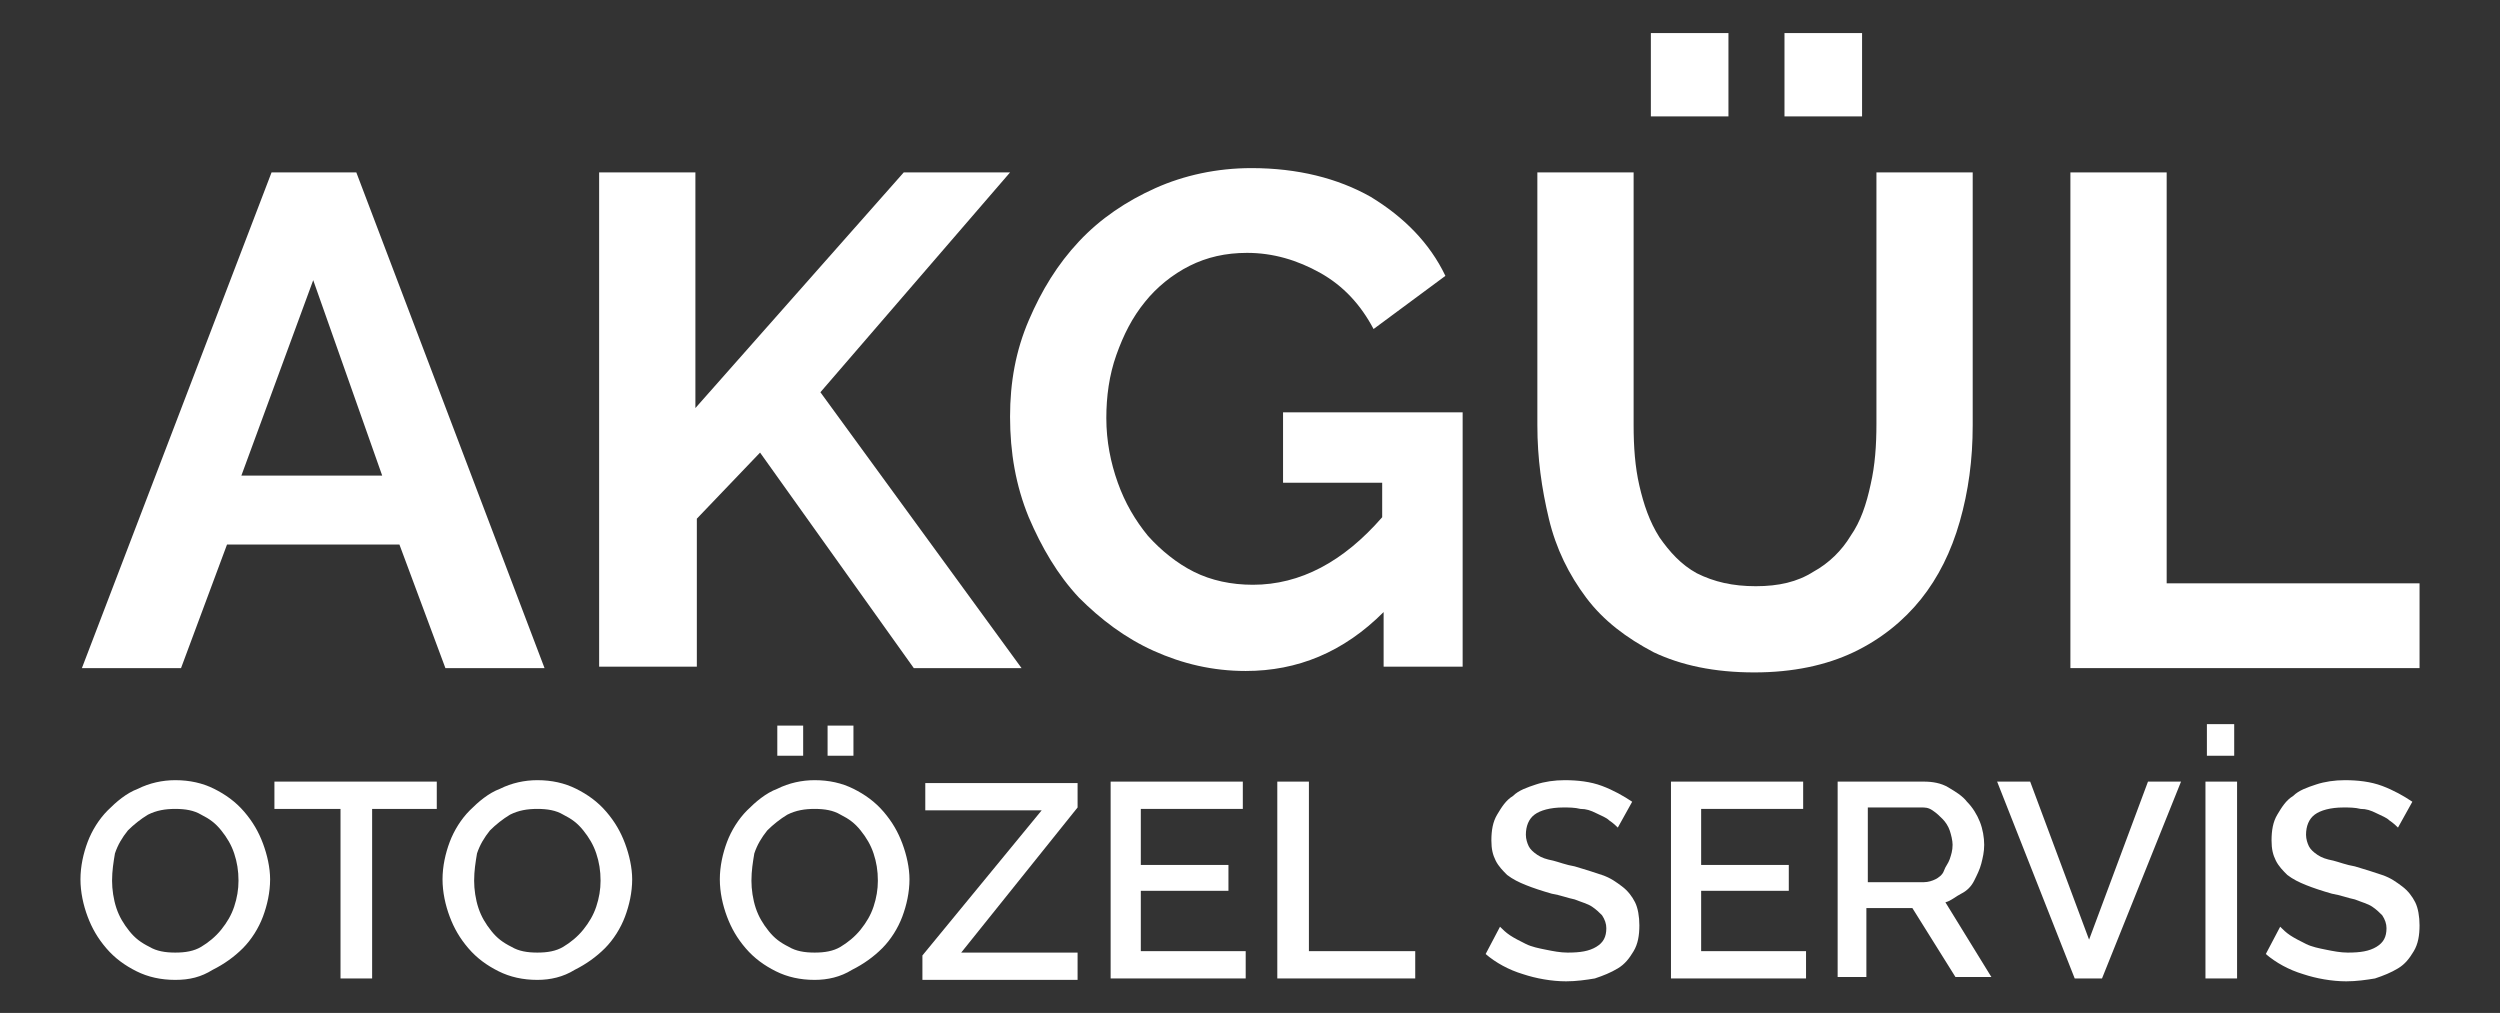
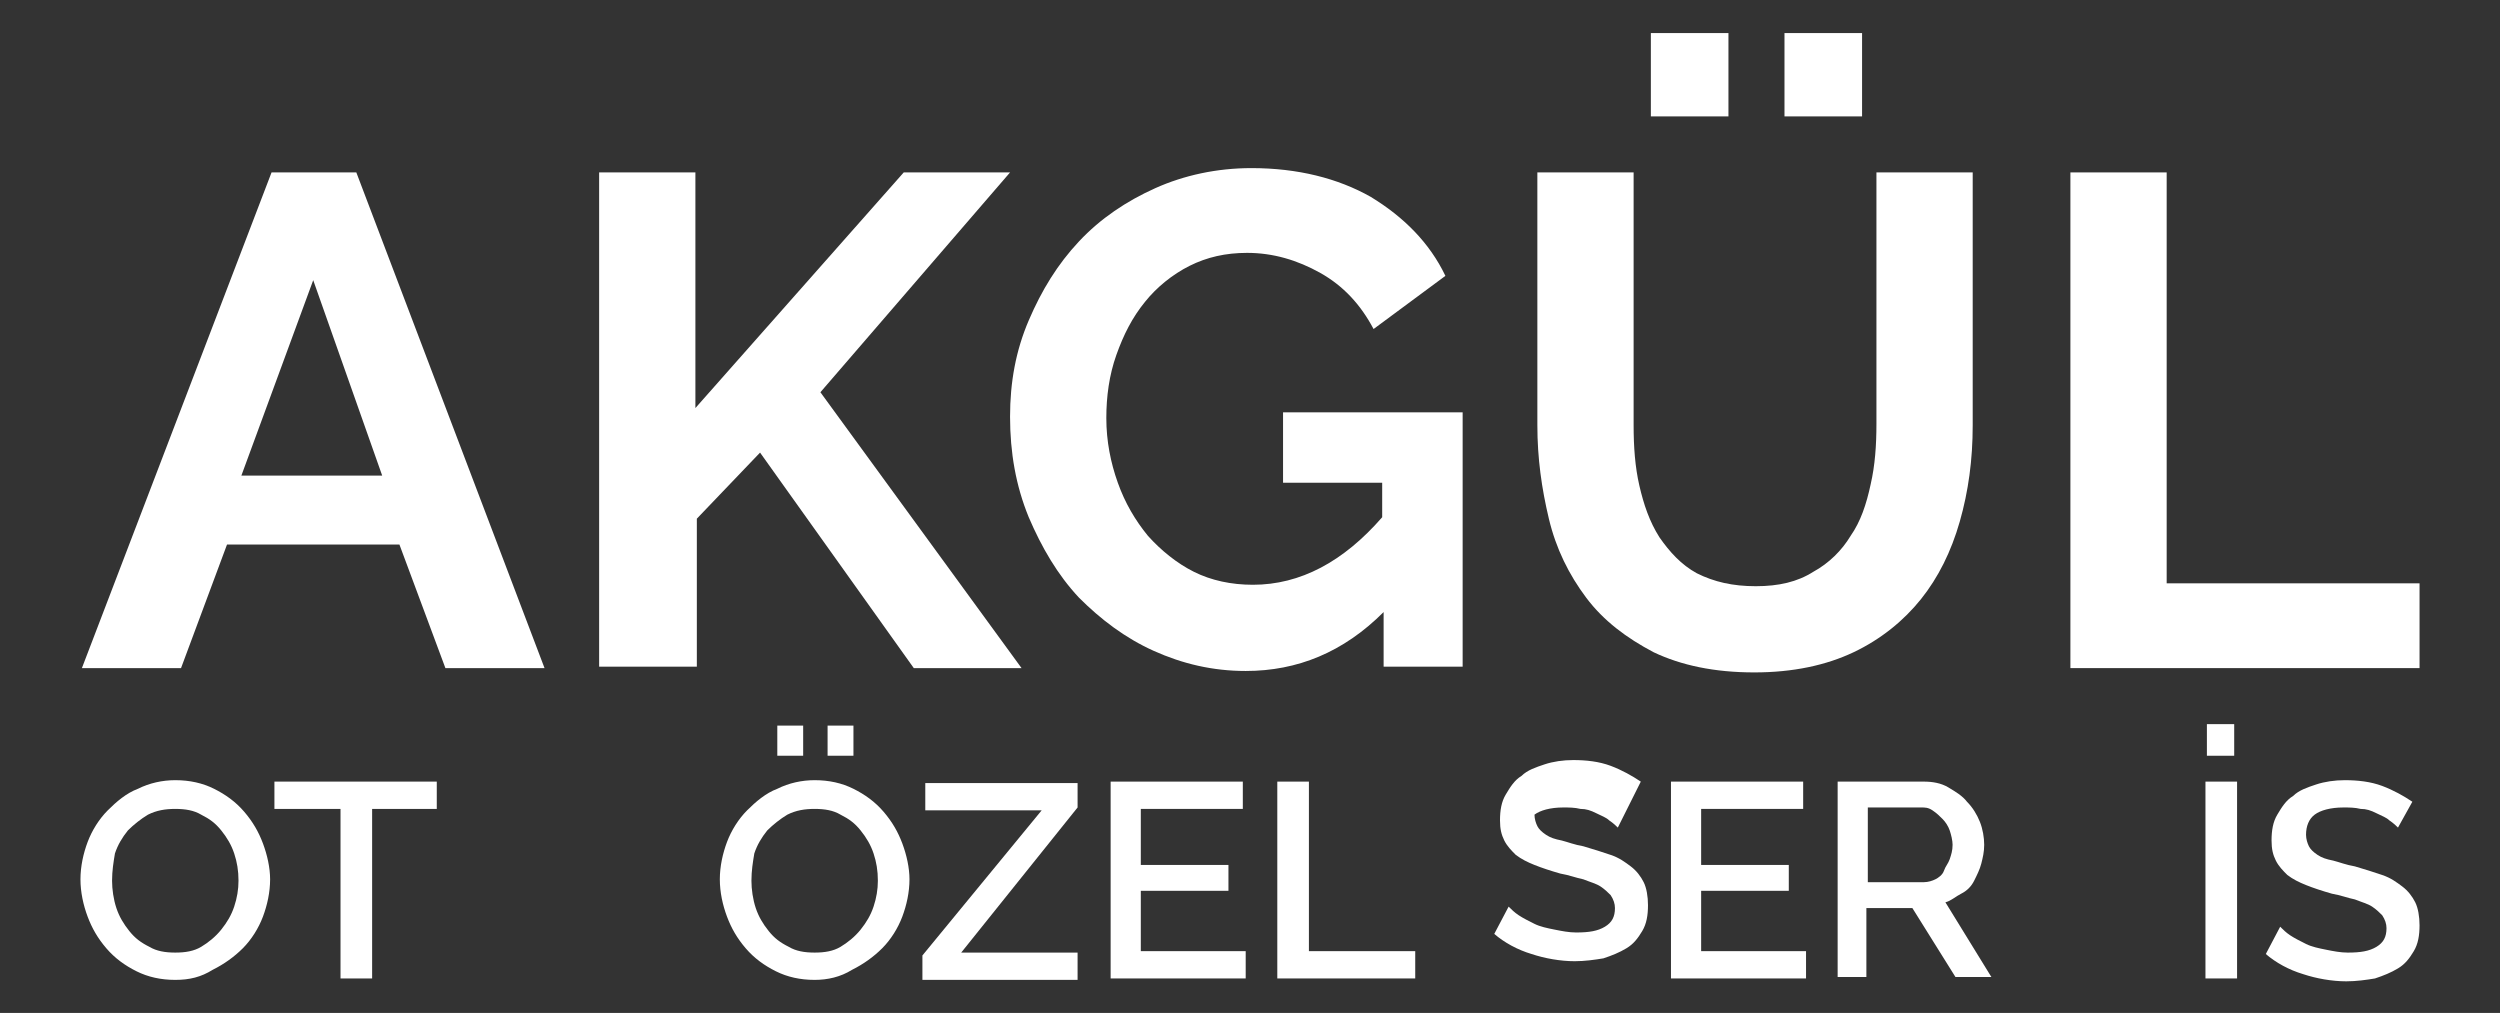
<svg xmlns="http://www.w3.org/2000/svg" version="1.1" id="Layer_1" x="0px" y="0px" viewBox="0 0 174 70.5" style="enable-background:new 0 0 174 70.5;" xml:space="preserve">
  <rect x="0" y="0" width="174" height="70.5" fill="#333333" stroke="none" />
  <style type="text/css">
	.st0{fill:#FFFFFF;}
	.st1{fill:#757575;}
</style>
  <g>
    <g>
      <path class="st0" d="M18.9,12h5.9l13.1,34.5H31l-3.2-8.6H15.8l-3.2,8.6H5.7L18.9,12z M26.6,33.1l-4.8-13.6l-5,13.6H26.6z" />
      <path class="st0" d="M41.7,46.5V12h6.7v16.4L62.9,12h7.4L57.1,27.3l14,19.2h-7.5L52.9,31.5l-4.4,4.6v10.3H41.7z" />
      <path class="st0" d="M96.3,42.6c-2.8,2.8-6,4.1-9.6,4.1c-2.3,0-4.4-0.5-6.4-1.4c-2-0.9-3.7-2.2-5.2-3.7c-1.5-1.6-2.6-3.5-3.5-5.6    c-0.9-2.2-1.3-4.5-1.3-7c0-2.4,0.4-4.6,1.3-6.7c0.9-2.1,2-3.9,3.5-5.5c1.5-1.6,3.3-2.8,5.3-3.7c2-0.9,4.3-1.4,6.7-1.4    c3.2,0,6,0.7,8.3,2c2.3,1.4,4.1,3.2,5.2,5.5l-5,3.7c-0.9-1.7-2.1-3-3.7-3.9c-1.6-0.9-3.3-1.4-5.1-1.4c-1.5,0-2.8,0.3-4,0.9    c-1.2,0.6-2.3,1.5-3.1,2.5c-0.9,1.1-1.5,2.3-2,3.7c-0.5,1.4-0.7,2.9-0.7,4.4c0,1.6,0.3,3.1,0.8,4.5c0.5,1.4,1.2,2.6,2.1,3.7    c0.9,1,2,1.9,3.2,2.5c1.2,0.6,2.6,0.9,4.1,0.9c3.3,0,6.3-1.6,9-4.7v-2.4h-6.9v-4.9h12.5v17.7h-5.5V42.6z" />
      <path class="st0" d="M122.2,40.8c1.6,0,2.9-0.3,4-1c1.1-0.6,2-1.5,2.6-2.5c0.7-1,1.1-2.2,1.4-3.6c0.3-1.3,0.4-2.7,0.4-4.2V12h6.7    v17.6c0,2.4-0.3,4.6-0.9,6.7c-0.6,2.1-1.5,3.9-2.7,5.4s-2.8,2.8-4.7,3.7c-1.9,0.9-4.2,1.4-6.9,1.4c-2.8,0-5.1-0.5-7-1.4    c-1.9-1-3.5-2.2-4.7-3.8c-1.2-1.6-2.1-3.4-2.6-5.5c-0.5-2.1-0.8-4.2-0.8-6.5V12h6.7v17.6c0,1.5,0.1,2.9,0.4,4.2    c0.3,1.3,0.7,2.5,1.4,3.6c0.7,1,1.5,1.9,2.6,2.5C119.3,40.5,120.6,40.8,122.2,40.8z M114.9,8.1V2.3h5.4v5.8H114.9z M124.2,8.1V2.3    h5.4v5.8H124.2z" />
      <path class="st0" d="M144.1,46.5V12h6.7v28.6h17.6v5.9H144.1z" />
    </g>
    <g>
      <path class="st0" d="M12.2,68.2c-1,0-1.9-0.2-2.7-0.6c-0.8-0.4-1.5-0.9-2.1-1.6c-0.6-0.7-1-1.4-1.3-2.2c-0.3-0.8-0.5-1.7-0.5-2.6    c0-0.9,0.2-1.8,0.5-2.6c0.3-0.8,0.8-1.6,1.4-2.2c0.6-0.6,1.3-1.2,2.1-1.5c0.8-0.4,1.7-0.6,2.6-0.6c1,0,1.9,0.2,2.7,0.6    c0.8,0.4,1.5,0.9,2.1,1.6c0.6,0.7,1,1.4,1.3,2.2c0.3,0.8,0.5,1.7,0.5,2.5c0,0.9-0.2,1.8-0.5,2.6c-0.3,0.8-0.8,1.6-1.4,2.2    s-1.3,1.1-2.1,1.5C14,68,13.2,68.2,12.2,68.2z M7.8,61.3c0,0.6,0.1,1.3,0.3,1.9c0.2,0.6,0.5,1.1,0.9,1.6c0.4,0.5,0.8,0.8,1.4,1.1    c0.5,0.3,1.1,0.4,1.8,0.4c0.7,0,1.3-0.1,1.8-0.4c0.5-0.3,1-0.7,1.4-1.2c0.4-0.5,0.7-1,0.9-1.6c0.2-0.6,0.3-1.2,0.3-1.8    c0-0.7-0.1-1.3-0.3-1.9c-0.2-0.6-0.5-1.1-0.9-1.6C15,57.3,14.6,57,14,56.7c-0.5-0.3-1.1-0.4-1.8-0.4c-0.7,0-1.3,0.1-1.9,0.4    c-0.5,0.3-1,0.7-1.4,1.1c-0.4,0.5-0.7,1-0.9,1.6C7.9,60,7.8,60.6,7.8,61.3z" />
      <path class="st0" d="M30.5,56.3h-4.6v11.8h-2.2V56.3h-4.6v-1.9h11.3V56.3z" />
-       <path class="st0" d="M37.4,68.2c-1,0-1.9-0.2-2.7-0.6c-0.8-0.4-1.5-0.9-2.1-1.6c-0.6-0.7-1-1.4-1.3-2.2c-0.3-0.8-0.5-1.7-0.5-2.6    c0-0.9,0.2-1.8,0.5-2.6c0.3-0.8,0.8-1.6,1.4-2.2c0.6-0.6,1.3-1.2,2.1-1.5c0.8-0.4,1.7-0.6,2.6-0.6c1,0,1.9,0.2,2.7,0.6    c0.8,0.4,1.5,0.9,2.1,1.6c0.6,0.7,1,1.4,1.3,2.2c0.3,0.8,0.5,1.7,0.5,2.5c0,0.9-0.2,1.8-0.5,2.6c-0.3,0.8-0.8,1.6-1.4,2.2    s-1.3,1.1-2.1,1.5C39.2,68,38.3,68.2,37.4,68.2z M33,61.3c0,0.6,0.1,1.3,0.3,1.9c0.2,0.6,0.5,1.1,0.9,1.6c0.4,0.5,0.8,0.8,1.4,1.1    c0.5,0.3,1.1,0.4,1.8,0.4c0.7,0,1.3-0.1,1.8-0.4c0.5-0.3,1-0.7,1.4-1.2c0.4-0.5,0.7-1,0.9-1.6c0.2-0.6,0.3-1.2,0.3-1.8    c0-0.7-0.1-1.3-0.3-1.9c-0.2-0.6-0.5-1.1-0.9-1.6c-0.4-0.5-0.8-0.8-1.4-1.1c-0.5-0.3-1.1-0.4-1.8-0.4c-0.7,0-1.3,0.1-1.9,0.4    c-0.5,0.3-1,0.7-1.4,1.1c-0.4,0.5-0.7,1-0.9,1.6C33.1,60,33,60.6,33,61.3z" />
      <path class="st0" d="M56.7,68.2c-1,0-1.9-0.2-2.7-0.6c-0.8-0.4-1.5-0.9-2.1-1.6c-0.6-0.7-1-1.4-1.3-2.2c-0.3-0.8-0.5-1.7-0.5-2.6    c0-0.9,0.2-1.8,0.5-2.6c0.3-0.8,0.8-1.6,1.4-2.2c0.6-0.6,1.3-1.2,2.1-1.5c0.8-0.4,1.7-0.6,2.6-0.6c1,0,1.9,0.2,2.7,0.6    c0.8,0.4,1.5,0.9,2.1,1.6c0.6,0.7,1,1.4,1.3,2.2c0.3,0.8,0.5,1.7,0.5,2.5c0,0.9-0.2,1.8-0.5,2.6c-0.3,0.8-0.8,1.6-1.4,2.2    s-1.3,1.1-2.1,1.5C58.5,68,57.6,68.2,56.7,68.2z M52.3,61.3c0,0.6,0.1,1.3,0.3,1.9c0.2,0.6,0.5,1.1,0.9,1.6    c0.4,0.5,0.8,0.8,1.4,1.1c0.5,0.3,1.1,0.4,1.8,0.4c0.7,0,1.3-0.1,1.8-0.4c0.5-0.3,1-0.7,1.4-1.2c0.4-0.5,0.7-1,0.9-1.6    c0.2-0.6,0.3-1.2,0.3-1.8c0-0.7-0.1-1.3-0.3-1.9c-0.2-0.6-0.5-1.1-0.9-1.6c-0.4-0.5-0.8-0.8-1.4-1.1c-0.5-0.3-1.1-0.4-1.8-0.4    c-0.7,0-1.3,0.1-1.9,0.4c-0.5,0.3-1,0.7-1.4,1.1c-0.4,0.5-0.7,1-0.9,1.6C52.4,60,52.3,60.6,52.3,61.3z M54.1,52.6v-2.1h1.8v2.1    H54.1z M57.6,52.6v-2.1h1.8v2.1H57.6z" />
      <path class="st0" d="M64.2,66.5l8.3-10.1h-8.1v-1.9H75v1.7l-8.1,10.1H75v1.9H64.2V66.5z" />
      <path class="st0" d="M86.7,66.2v1.9h-9.4V54.4h9.2v1.9h-7.1v3.9h6.1V62h-6.1v4.2H86.7z" />
      <path class="st0" d="M88.9,68.1V54.4h2.2v11.8h7.4v1.9H88.9z" />
-       <path class="st0" d="M112.6,57.6c-0.1-0.1-0.3-0.3-0.6-0.5c-0.2-0.2-0.5-0.3-0.9-0.5s-0.7-0.3-1.1-0.3c-0.4-0.1-0.8-0.1-1.2-0.1    c-0.9,0-1.6,0.2-2,0.5c-0.4,0.3-0.6,0.8-0.6,1.4c0,0.3,0.1,0.6,0.2,0.8s0.3,0.4,0.6,0.6c0.3,0.2,0.6,0.3,1.1,0.4    c0.4,0.1,0.9,0.3,1.5,0.4c0.7,0.2,1.3,0.4,1.9,0.6c0.6,0.2,1,0.5,1.4,0.8c0.4,0.3,0.7,0.7,0.9,1.1c0.2,0.4,0.3,1,0.3,1.6    c0,0.7-0.1,1.3-0.4,1.8c-0.3,0.5-0.6,0.9-1.1,1.2c-0.5,0.3-1,0.5-1.6,0.7c-0.6,0.1-1.3,0.2-2,0.2c-1,0-2.1-0.2-3-0.5    c-1-0.3-1.9-0.8-2.6-1.4l1-1.9c0.2,0.2,0.4,0.4,0.7,0.6c0.3,0.2,0.7,0.4,1.1,0.6c0.4,0.2,0.9,0.3,1.4,0.4c0.5,0.1,1,0.2,1.5,0.2    c0.9,0,1.5-0.1,2-0.4c0.5-0.3,0.7-0.7,0.7-1.3c0-0.3-0.1-0.6-0.3-0.9c-0.2-0.2-0.4-0.4-0.7-0.6c-0.3-0.2-0.7-0.3-1.2-0.5    c-0.5-0.1-1-0.3-1.6-0.4c-0.7-0.2-1.3-0.4-1.8-0.6c-0.5-0.2-0.9-0.4-1.3-0.7c-0.3-0.3-0.6-0.6-0.8-1c-0.2-0.4-0.3-0.8-0.3-1.4    c0-0.7,0.1-1.3,0.4-1.8s0.6-1,1.1-1.3c0.4-0.4,1-0.6,1.6-0.8s1.3-0.3,2-0.3c0.9,0,1.8,0.1,2.6,0.4c0.8,0.3,1.5,0.7,2.1,1.1    L112.6,57.6z" />
+       <path class="st0" d="M112.6,57.6c-0.1-0.1-0.3-0.3-0.6-0.5c-0.2-0.2-0.5-0.3-0.9-0.5s-0.7-0.3-1.1-0.3c-0.4-0.1-0.8-0.1-1.2-0.1    c-0.9,0-1.6,0.2-2,0.5c0,0.3,0.1,0.6,0.2,0.8s0.3,0.4,0.6,0.6c0.3,0.2,0.6,0.3,1.1,0.4    c0.4,0.1,0.9,0.3,1.5,0.4c0.7,0.2,1.3,0.4,1.9,0.6c0.6,0.2,1,0.5,1.4,0.8c0.4,0.3,0.7,0.7,0.9,1.1c0.2,0.4,0.3,1,0.3,1.6    c0,0.7-0.1,1.3-0.4,1.8c-0.3,0.5-0.6,0.9-1.1,1.2c-0.5,0.3-1,0.5-1.6,0.7c-0.6,0.1-1.3,0.2-2,0.2c-1,0-2.1-0.2-3-0.5    c-1-0.3-1.9-0.8-2.6-1.4l1-1.9c0.2,0.2,0.4,0.4,0.7,0.6c0.3,0.2,0.7,0.4,1.1,0.6c0.4,0.2,0.9,0.3,1.4,0.4c0.5,0.1,1,0.2,1.5,0.2    c0.9,0,1.5-0.1,2-0.4c0.5-0.3,0.7-0.7,0.7-1.3c0-0.3-0.1-0.6-0.3-0.9c-0.2-0.2-0.4-0.4-0.7-0.6c-0.3-0.2-0.7-0.3-1.2-0.5    c-0.5-0.1-1-0.3-1.6-0.4c-0.7-0.2-1.3-0.4-1.8-0.6c-0.5-0.2-0.9-0.4-1.3-0.7c-0.3-0.3-0.6-0.6-0.8-1c-0.2-0.4-0.3-0.8-0.3-1.4    c0-0.7,0.1-1.3,0.4-1.8s0.6-1,1.1-1.3c0.4-0.4,1-0.6,1.6-0.8s1.3-0.3,2-0.3c0.9,0,1.8,0.1,2.6,0.4c0.8,0.3,1.5,0.7,2.1,1.1    L112.6,57.6z" />
      <path class="st0" d="M125.7,66.2v1.9h-9.4V54.4h9.2v1.9h-7.1v3.9h6.1V62h-6.1v4.2H125.7z" />
      <path class="st0" d="M127.9,68.1V54.4h6c0.6,0,1.2,0.1,1.7,0.4s1,0.6,1.3,1c0.4,0.4,0.7,0.9,0.9,1.4c0.2,0.5,0.3,1.1,0.3,1.6    c0,0.5-0.1,0.9-0.2,1.3c-0.1,0.4-0.3,0.8-0.5,1.2c-0.2,0.4-0.5,0.7-0.9,0.9s-0.7,0.5-1.1,0.6l3.2,5.2h-2.5l-3-4.8h-3.2v4.8H127.9z     M130.1,61.4h3.8c0.3,0,0.6-0.1,0.8-0.2s0.5-0.3,0.6-0.6s0.3-0.5,0.4-0.8c0.1-0.3,0.2-0.6,0.2-1c0-0.3-0.1-0.7-0.2-1    s-0.3-0.6-0.5-0.8s-0.4-0.4-0.7-0.6s-0.5-0.2-0.8-0.2h-3.7V61.4z" />
-       <path class="st0" d="M141.3,54.4l4.1,11l4.1-11h2.3l-5.5,13.7h-1.9L139,54.4H141.3z" />
      <path class="st0" d="M153.5,68.1V54.4h2.2v13.7H153.5z M153.6,52.6v-2.2h1.9v2.2H153.6z" />
      <path class="st0" d="M166.9,57.6c-0.1-0.1-0.3-0.3-0.6-0.5c-0.2-0.2-0.5-0.3-0.9-0.5s-0.7-0.3-1.1-0.3c-0.4-0.1-0.8-0.1-1.2-0.1    c-0.9,0-1.6,0.2-2,0.5c-0.4,0.3-0.6,0.8-0.6,1.4c0,0.3,0.1,0.6,0.2,0.8s0.3,0.4,0.6,0.6c0.3,0.2,0.6,0.3,1.1,0.4    c0.4,0.1,0.9,0.3,1.5,0.4c0.7,0.2,1.3,0.4,1.9,0.6c0.6,0.2,1,0.5,1.4,0.8c0.4,0.3,0.7,0.7,0.9,1.1c0.2,0.4,0.3,1,0.3,1.6    c0,0.7-0.1,1.3-0.4,1.8c-0.3,0.5-0.6,0.9-1.1,1.2c-0.5,0.3-1,0.5-1.6,0.7c-0.6,0.1-1.3,0.2-2,0.2c-1,0-2.1-0.2-3-0.5    c-1-0.3-1.9-0.8-2.6-1.4l1-1.9c0.2,0.2,0.4,0.4,0.7,0.6c0.3,0.2,0.7,0.4,1.1,0.6c0.4,0.2,0.9,0.3,1.4,0.4c0.5,0.1,1,0.2,1.5,0.2    c0.9,0,1.5-0.1,2-0.4c0.5-0.3,0.7-0.7,0.7-1.3c0-0.3-0.1-0.6-0.3-0.9c-0.2-0.2-0.4-0.4-0.7-0.6c-0.3-0.2-0.7-0.3-1.2-0.5    c-0.5-0.1-1-0.3-1.6-0.4c-0.7-0.2-1.3-0.4-1.8-0.6c-0.5-0.2-0.9-0.4-1.3-0.7c-0.3-0.3-0.6-0.6-0.8-1c-0.2-0.4-0.3-0.8-0.3-1.4    c0-0.7,0.1-1.3,0.4-1.8s0.6-1,1.1-1.3c0.4-0.4,1-0.6,1.6-0.8s1.3-0.3,2-0.3c0.9,0,1.8,0.1,2.6,0.4c0.8,0.3,1.5,0.7,2.1,1.1    L166.9,57.6z" />
    </g>
  </g>
  <g>
    <g>
      <path class="st1" d="M1105,4197.4c0,2.3,0,2.9,0,2.9h-2.2v3.6h2.2v10.7h4.3v-10.7h3l0.3-3.6h-3.3c0,0,0-1.3,0-2    c0-0.8,0.2-1.2,1-1.2c0.7,0,2.3,0,2.3,0v-3.7c0,0-2.4,0-3,0C1106.5,4193.4,1105,4194.8,1105,4197.4z" />
      <path class="st1" d="M1178.9,4212.8c1.9,1.2,4.1,1.9,6.5,1.9c7.8,0,12.3-6.6,12-12.6c0.8-0.6,1.5-1.3,2.1-2.2    c-0.8,0.3-1.6,0.6-2.4,0.7c0.9-0.5,1.5-1.4,1.9-2.3c-0.8,0.5-1.7,0.8-2.7,1c-0.8-0.8-1.9-1.3-3.1-1.3c-2.7,0-4.7,2.5-4.1,5.2    c-3.5-0.2-6.6-1.9-8.7-4.4c-1.1,1.9-0.6,4.4,1.3,5.6c-0.7,0-1.3-0.2-1.9-0.5c0,2,1.4,3.8,3.4,4.2c-0.6,0.2-1.2,0.2-1.9,0.1    c0.5,1.7,2.1,2.9,3.9,2.9C1183.4,4212.5,1181.1,4213.1,1178.9,4212.8z" />
      <path class="st1" d="M1155.6,4202.1c0-1-0.2-1.6-0.4-2.2c-0.2-0.6-0.5-1.1-1-1.6c-0.5-0.5-1-0.8-1.6-1c-0.6-0.2-1.2-0.4-2.2-0.4    c-1,0-1.3-0.1-3.7-0.1c-2.5,0-2.8,0-3.7,0.1c-1,0-1.6,0.2-2.2,0.4c-0.6,0.2-1.1,0.5-1.6,1c-0.5,0.5-0.8,1-1,1.6    c-0.2,0.6-0.4,1.2-0.4,2.2c0,1-0.1,1.3-0.1,3.7s0,2.8,0.1,3.7c0,1,0.2,1.6,0.4,2.2c0.2,0.6,0.5,1.1,1,1.6c0.5,0.5,1,0.8,1.6,1    c0.6,0.2,1.2,0.4,2.2,0.4c1,0,1.3,0.1,3.7,0.1c2.5,0,2.8,0,3.7-0.1c1,0,1.6-0.2,2.2-0.4c0.6-0.2,1.1-0.5,1.6-1    c0.5-0.5,0.8-1,1-1.6c0.2-0.6,0.4-1.2,0.4-2.2c0-1,0.1-1.3,0.1-3.7S1155.7,4203.1,1155.6,4202.1z M1151.5,4199.9    c0.6,0,1.1,0.5,1.1,1.1c0,0.6-0.5,1.1-1.1,1.1c-0.6,0-1.1-0.5-1.1-1.1C1150.4,4200.4,1150.9,4199.9,1151.5,4199.9z M1146.6,4204.1    c1.7,0,3,1.4,3,3c0,1.7-1.4,3-3,3c-1.7,0-3-1.4-3-3C1143.6,4205.4,1145,4204.1,1146.6,4204.1z M1154,4209.5c0,0.9-0.2,1.4-0.3,1.7    c-0.2,0.4-0.4,0.7-0.7,1c-0.3,0.3-0.6,0.5-1,0.7c-0.3,0.1-0.8,0.3-1.7,0.3c-1,0-1.2,0.1-3.7,0.1c-2.4,0-2.7,0-3.7-0.1    c-0.9,0-1.4-0.2-1.7-0.3c-0.4-0.2-0.7-0.4-1-0.7c-0.3-0.3-0.5-0.6-0.7-1c-0.1-0.3-0.3-0.8-0.3-1.7c0-1-0.1-1.2-0.1-3.7    c0-0.9,0-1.5,0-2h4.1c-0.8,0.8-1.3,2-1.3,3.2c0,2.6,2.1,4.7,4.7,4.7c2.6,0,4.7-2.1,4.7-4.7c0-1.3-0.5-2.4-1.3-3.2h4.1    c0,0.5,0,1.1,0,2C1154.1,4208.3,1154,4208.6,1154,4209.5z" />
    </g>
  </g>
</svg>